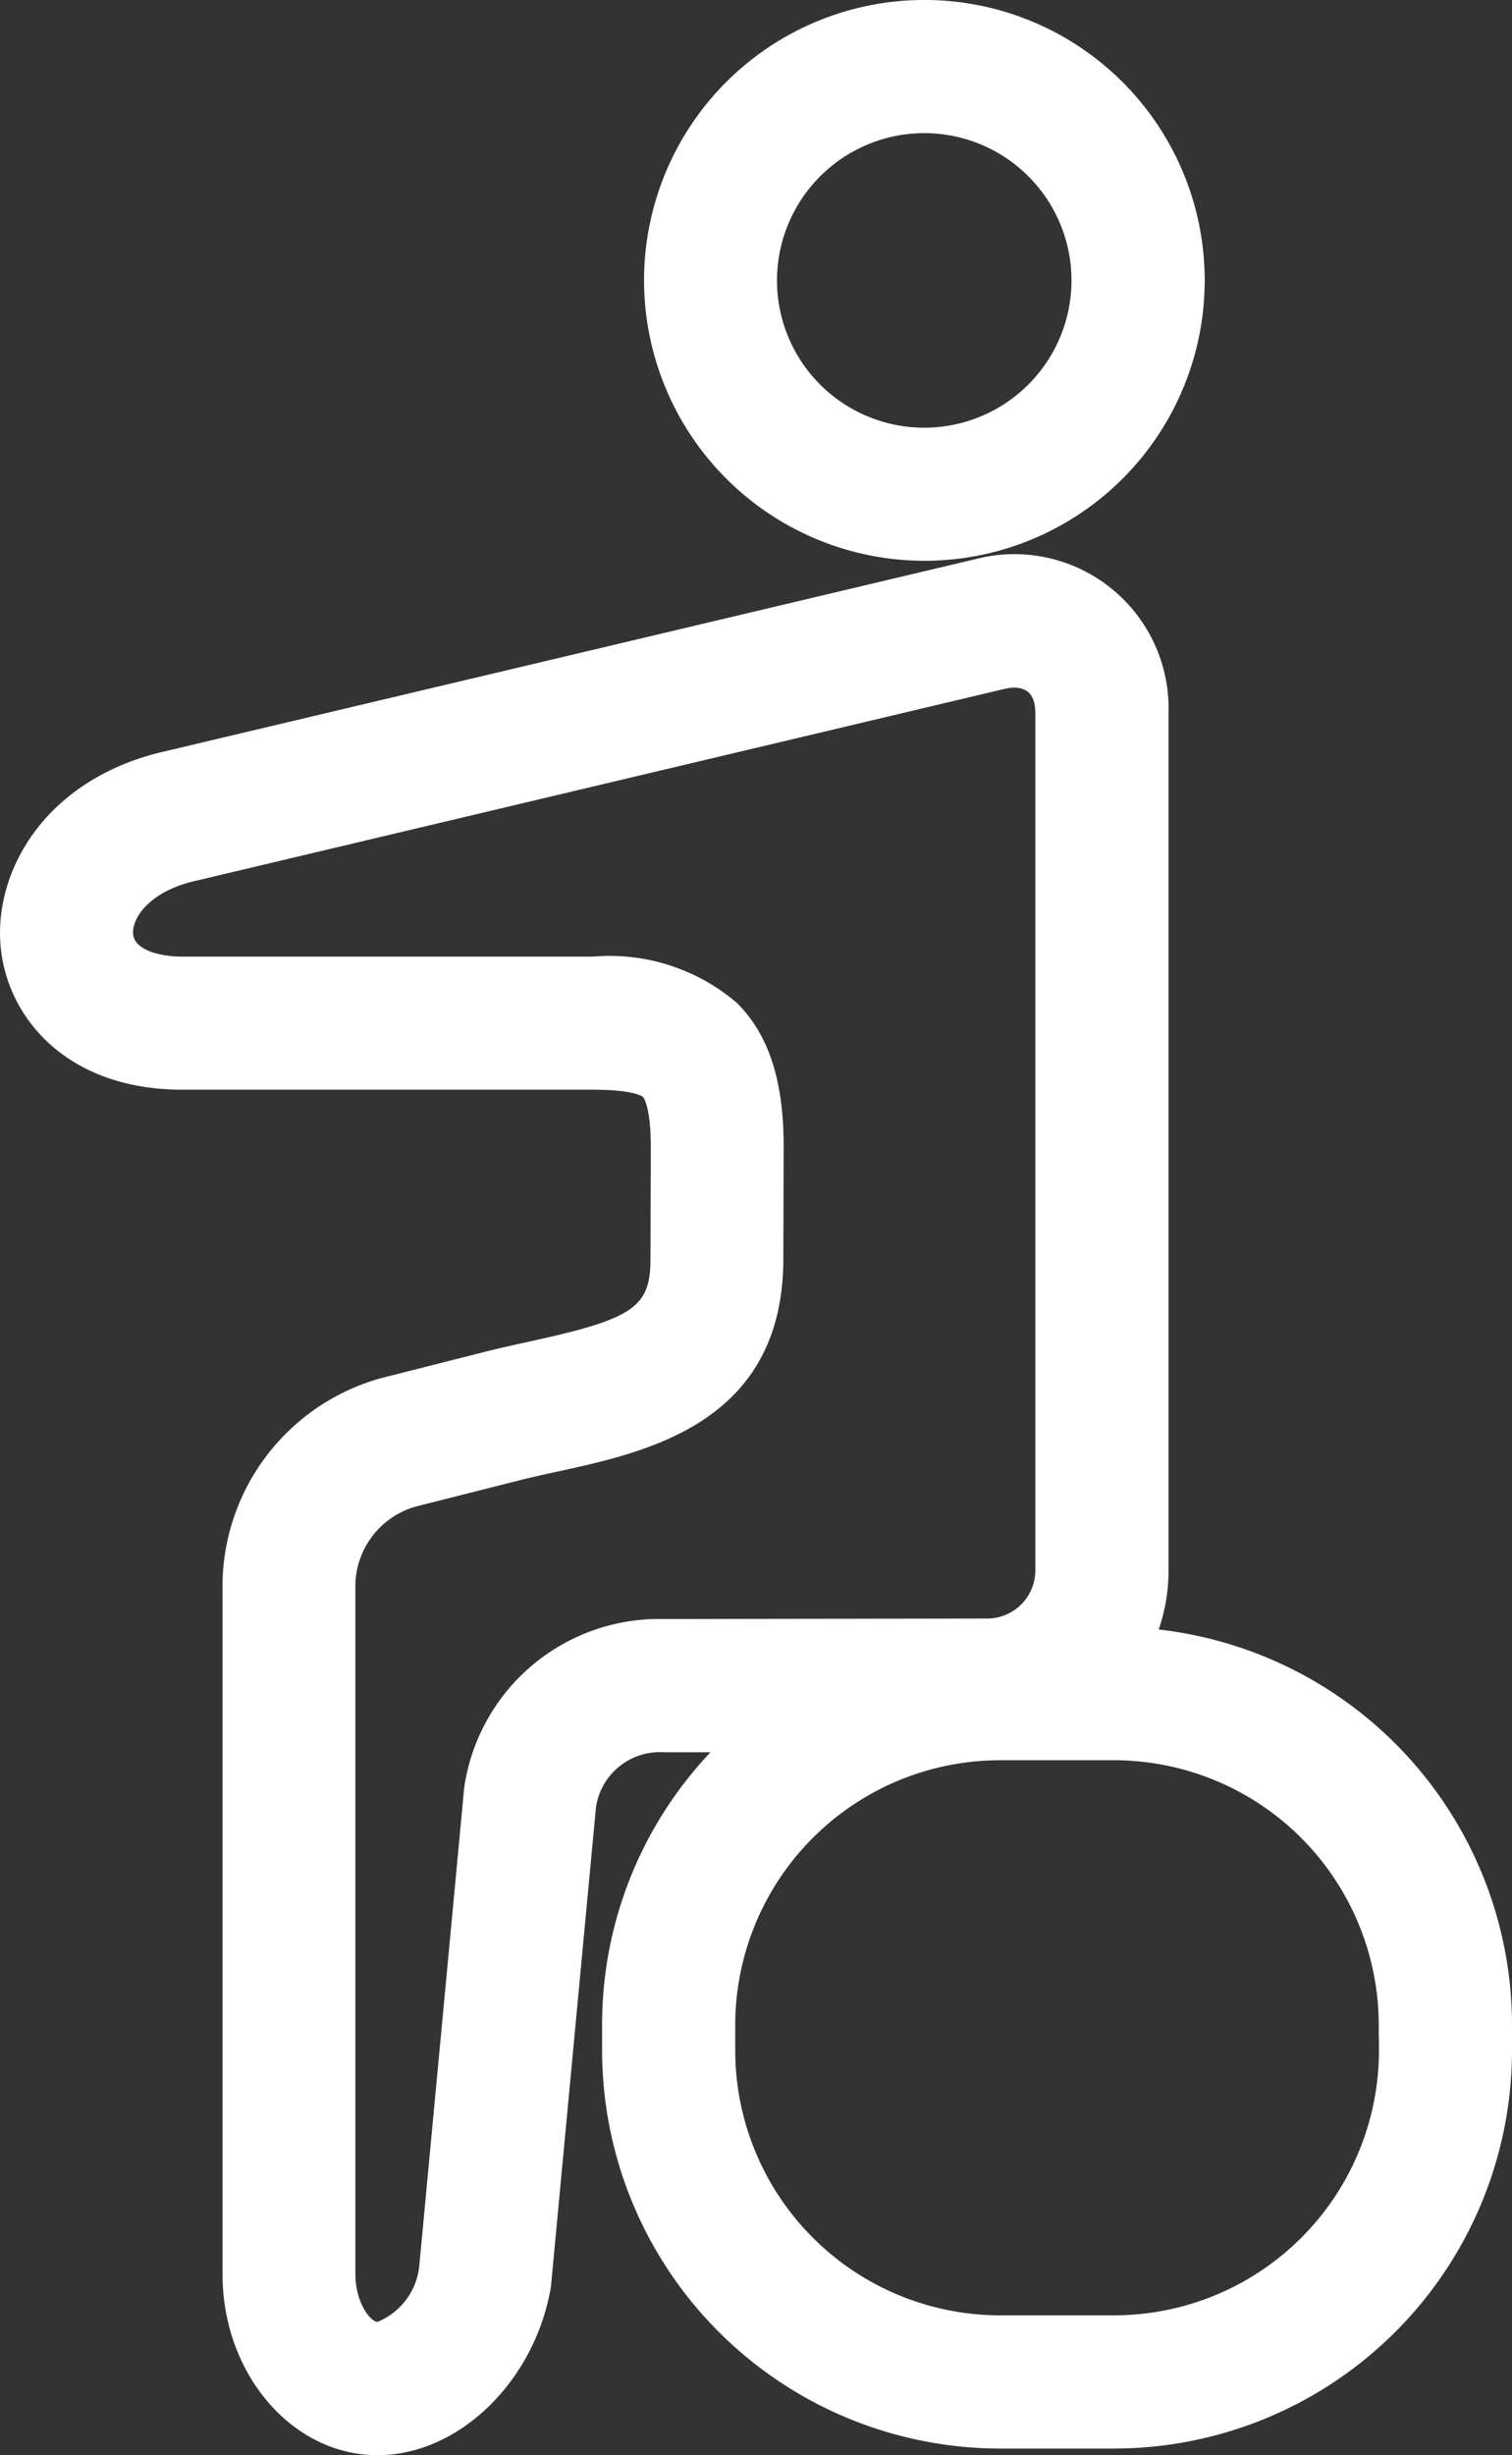
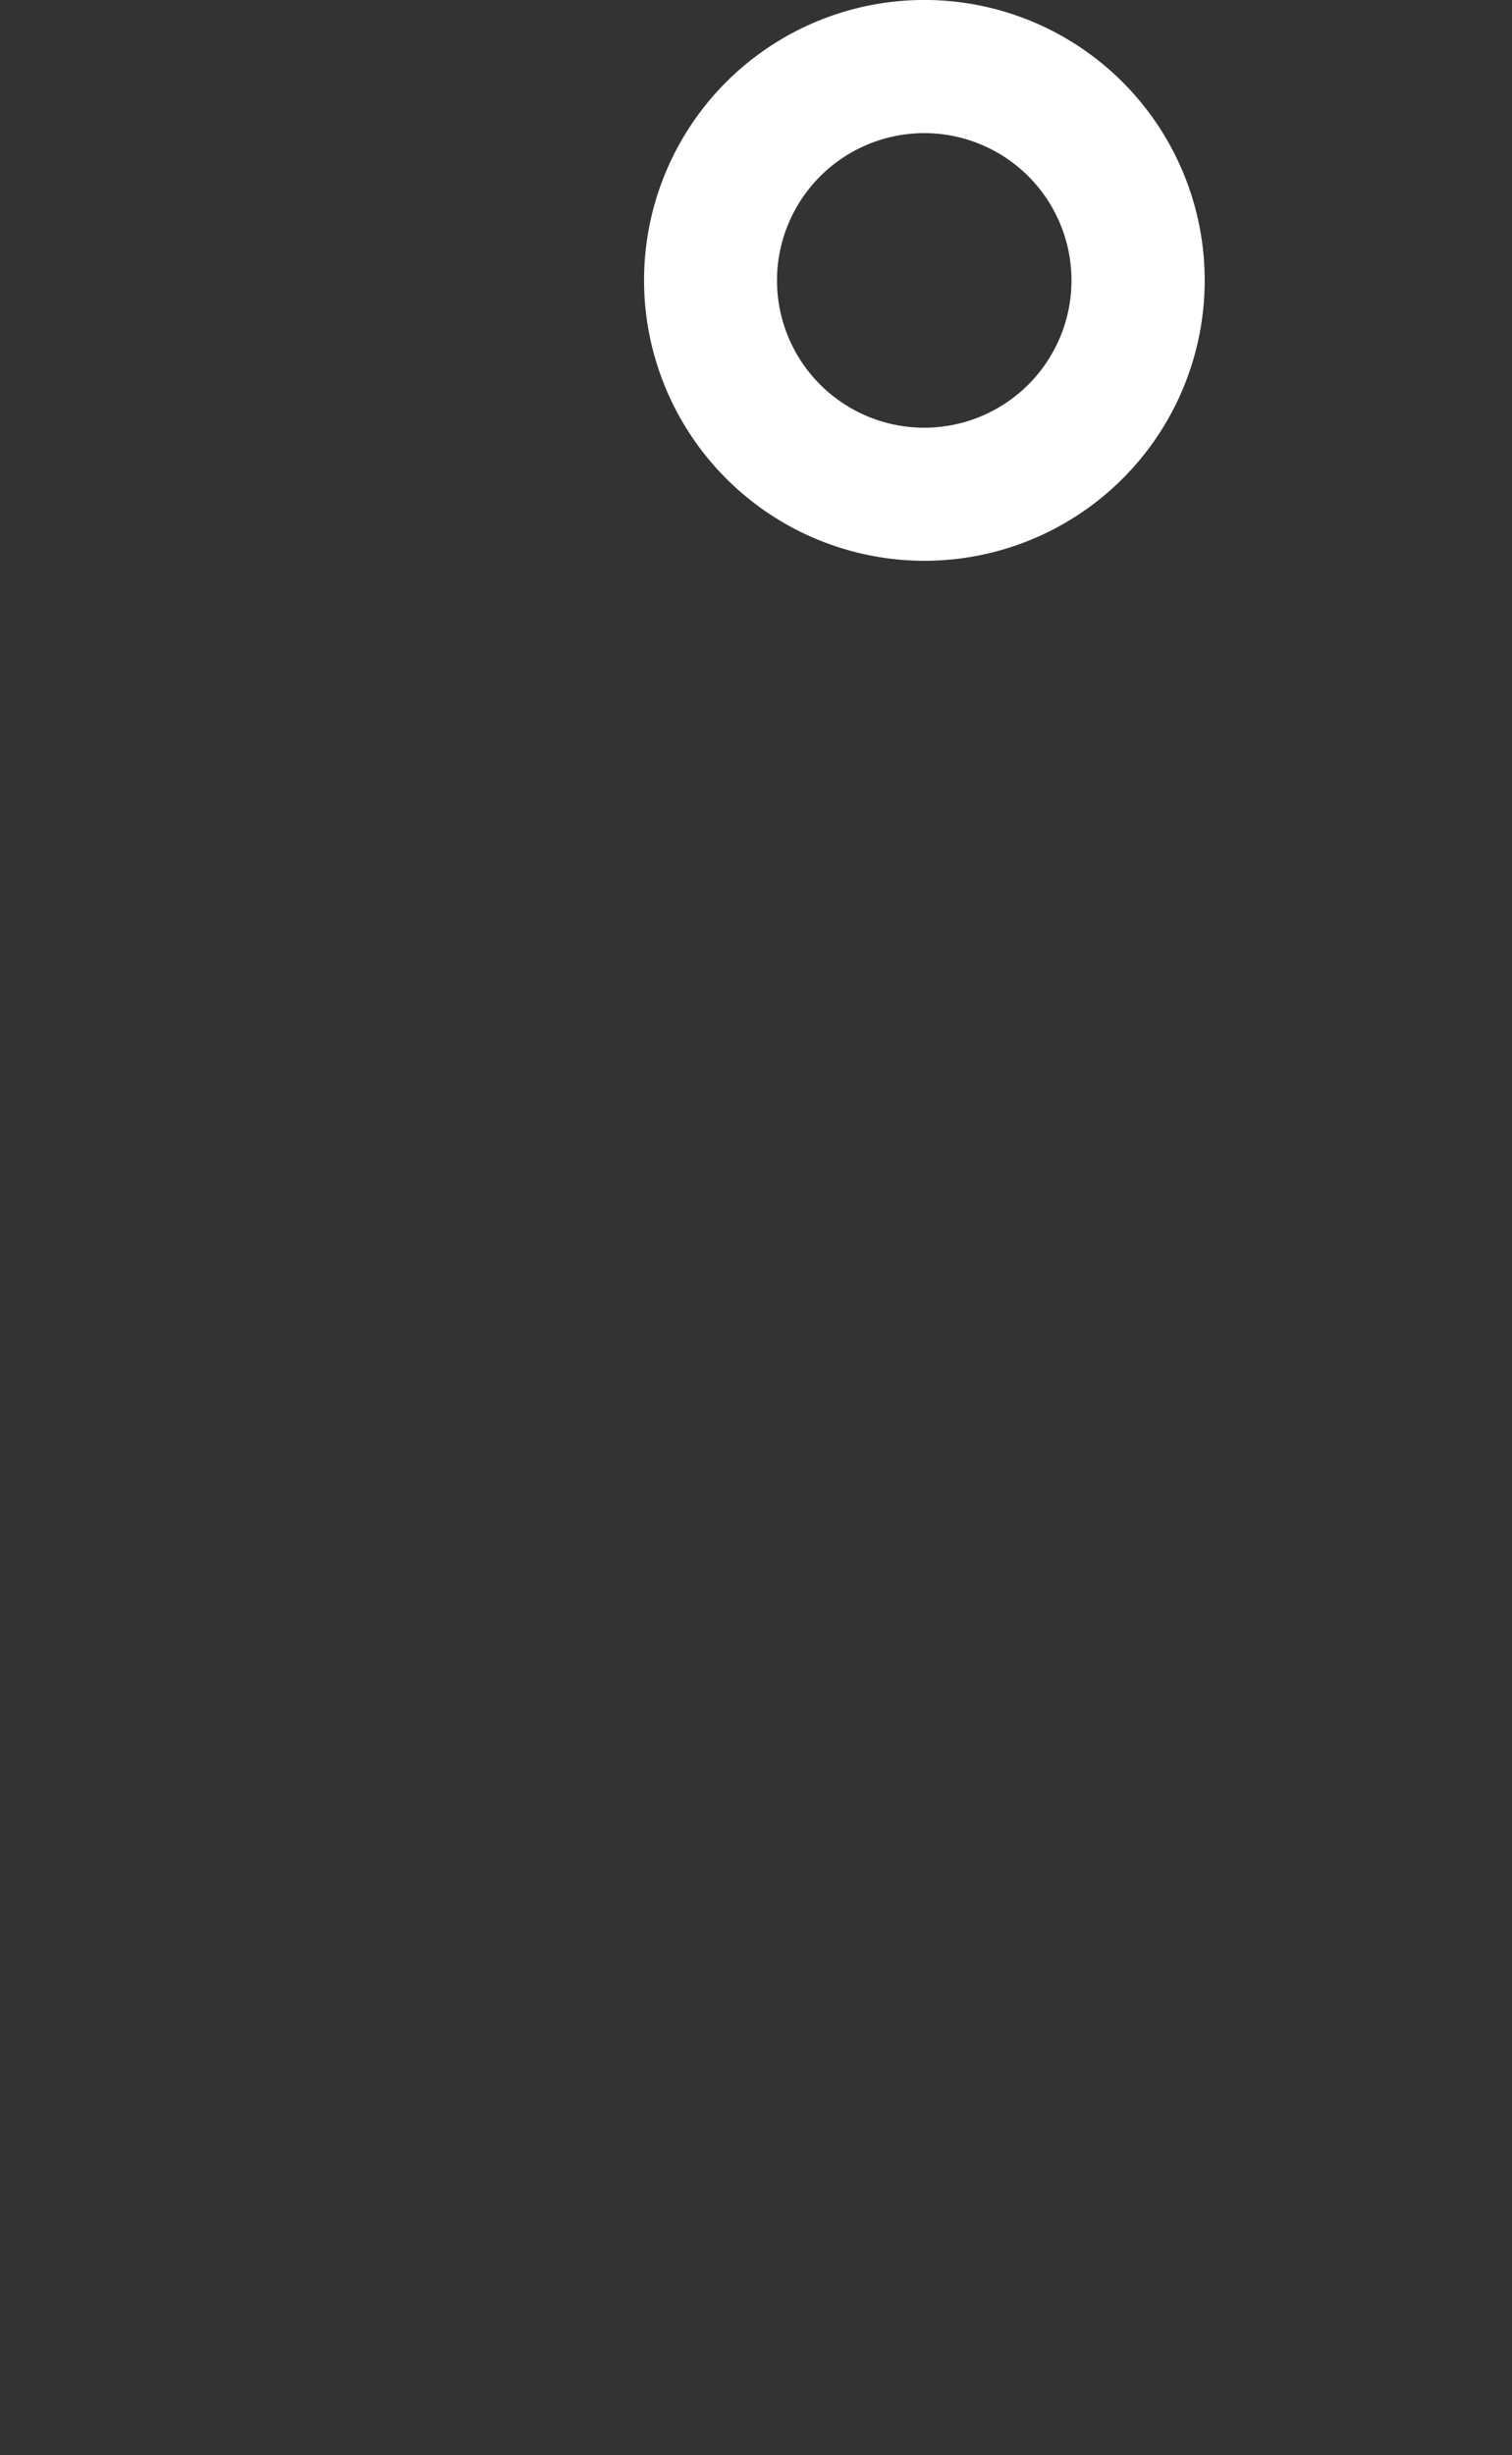
<svg xmlns="http://www.w3.org/2000/svg" width="54.292" height="88.131" viewBox="0 0 54.292 88.131">
  <rect x="0" y="0" width="54.292" height="88.131" fill="#333333" stroke="none" />
  <defs>
    <clipPath id="a">
      <rect width="54.292" height="88.131" transform="translate(0 0)" fill="#fff" />
    </clipPath>
  </defs>
  <g transform="translate(0 0)">
    <g clip-path="url(#a)">
      <path d="M33.191,20.131A10.066,10.066,0,1,0,23.126,10.066,10.076,10.076,0,0,0,33.191,20.131m0-15.352A5.287,5.287,0,1,1,27.9,10.066a5.293,5.293,0,0,1,5.287-5.287" fill="#fff" />
-       <path d="M41.606,58.494a6.464,6.464,0,0,0,.353-2.117V25.6a5.539,5.539,0,0,0-6.947-5.525L5.924,26.97c-4.282.972-6.2,4.312-5.891,7.109.28,2.508,2.406,5.038,6.522,5.038H21.3c1.483,0,1.775.25,1.786.26s.286.315.282,1.815l-.012,4c0,1.733-.606,2.147-4.293,2.954-.527.115-1.072.235-1.608.37l-3.726.943-.1.028a7.763,7.763,0,0,0-5.639,7.576V81.634c0,3.583,2.5,6.5,5.57,6.5,2.915,0,5.649-2.653,6.222-6.043l1.616-17.2A2.319,2.319,0,0,1,23.822,62.9l1.691,0a14.213,14.213,0,0,0-3.893,9.793v.926A14.3,14.3,0,0,0,35.9,87.895h4.107A14.3,14.3,0,0,0,54.292,73.613v-.926A14.3,14.3,0,0,0,41.606,58.494m-17.791-.376a7.071,7.071,0,0,0-7.146,6.045l-1.616,17.2a2.427,2.427,0,0,1-1.5,1.985c-.235,0-.792-.667-.792-1.719V57.061a2.985,2.985,0,0,1,2.159-2.978l3.7-.936c.465-.118.955-.225,1.458-.335,3.2-.7,8.034-1.758,8.05-7.608l.011-4c.007-2.4-.526-4.049-1.676-5.2a7.023,7.023,0,0,0-5.17-1.664H6.555c-.839,0-1.712-.245-1.773-.792C4.717,32.973,5.361,32,7,31.625l29.088-6.9a1.539,1.539,0,0,1,.332-.04c.5,0,.756.306.756.91V56.377A1.729,1.729,0,0,1,35.458,58.1Zm25.7,15.495a9.515,9.515,0,0,1-9.5,9.5H35.9a9.515,9.515,0,0,1-9.5-9.5v-.926a9.515,9.515,0,0,1,9.5-9.5h4.107a9.514,9.514,0,0,1,9.5,9.5Z" fill="#fff" />
    </g>
  </g>
</svg>